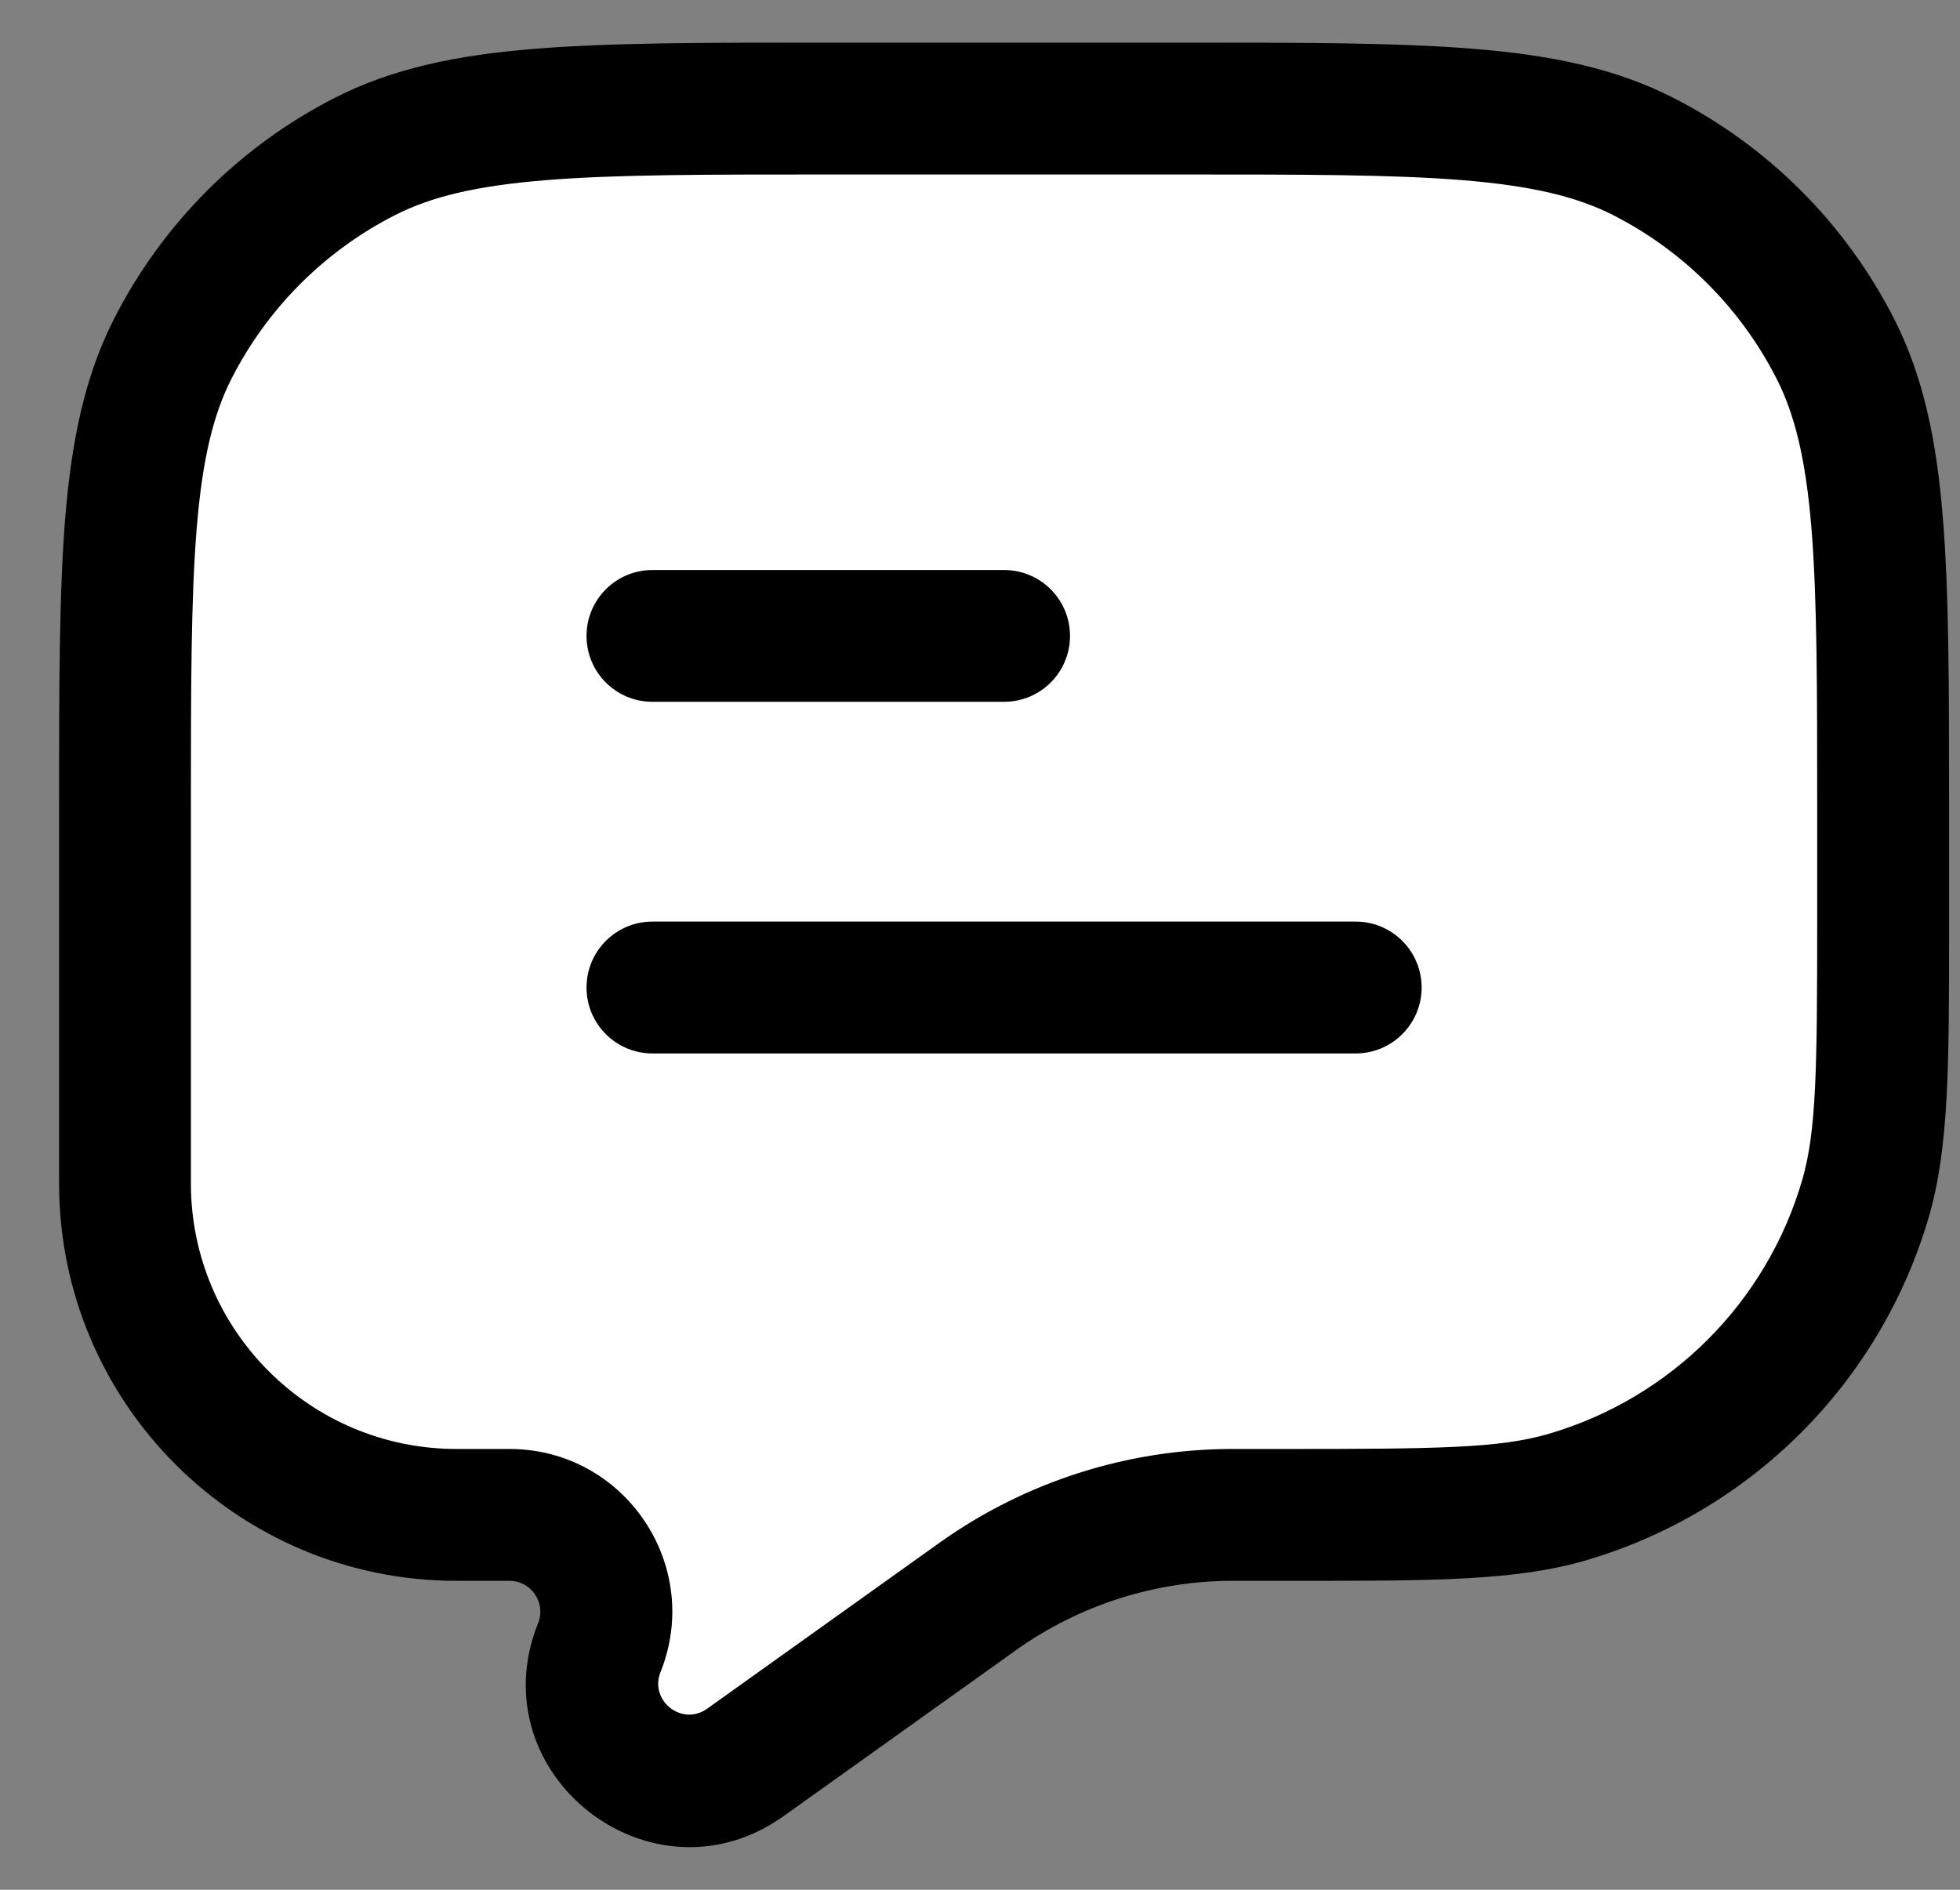
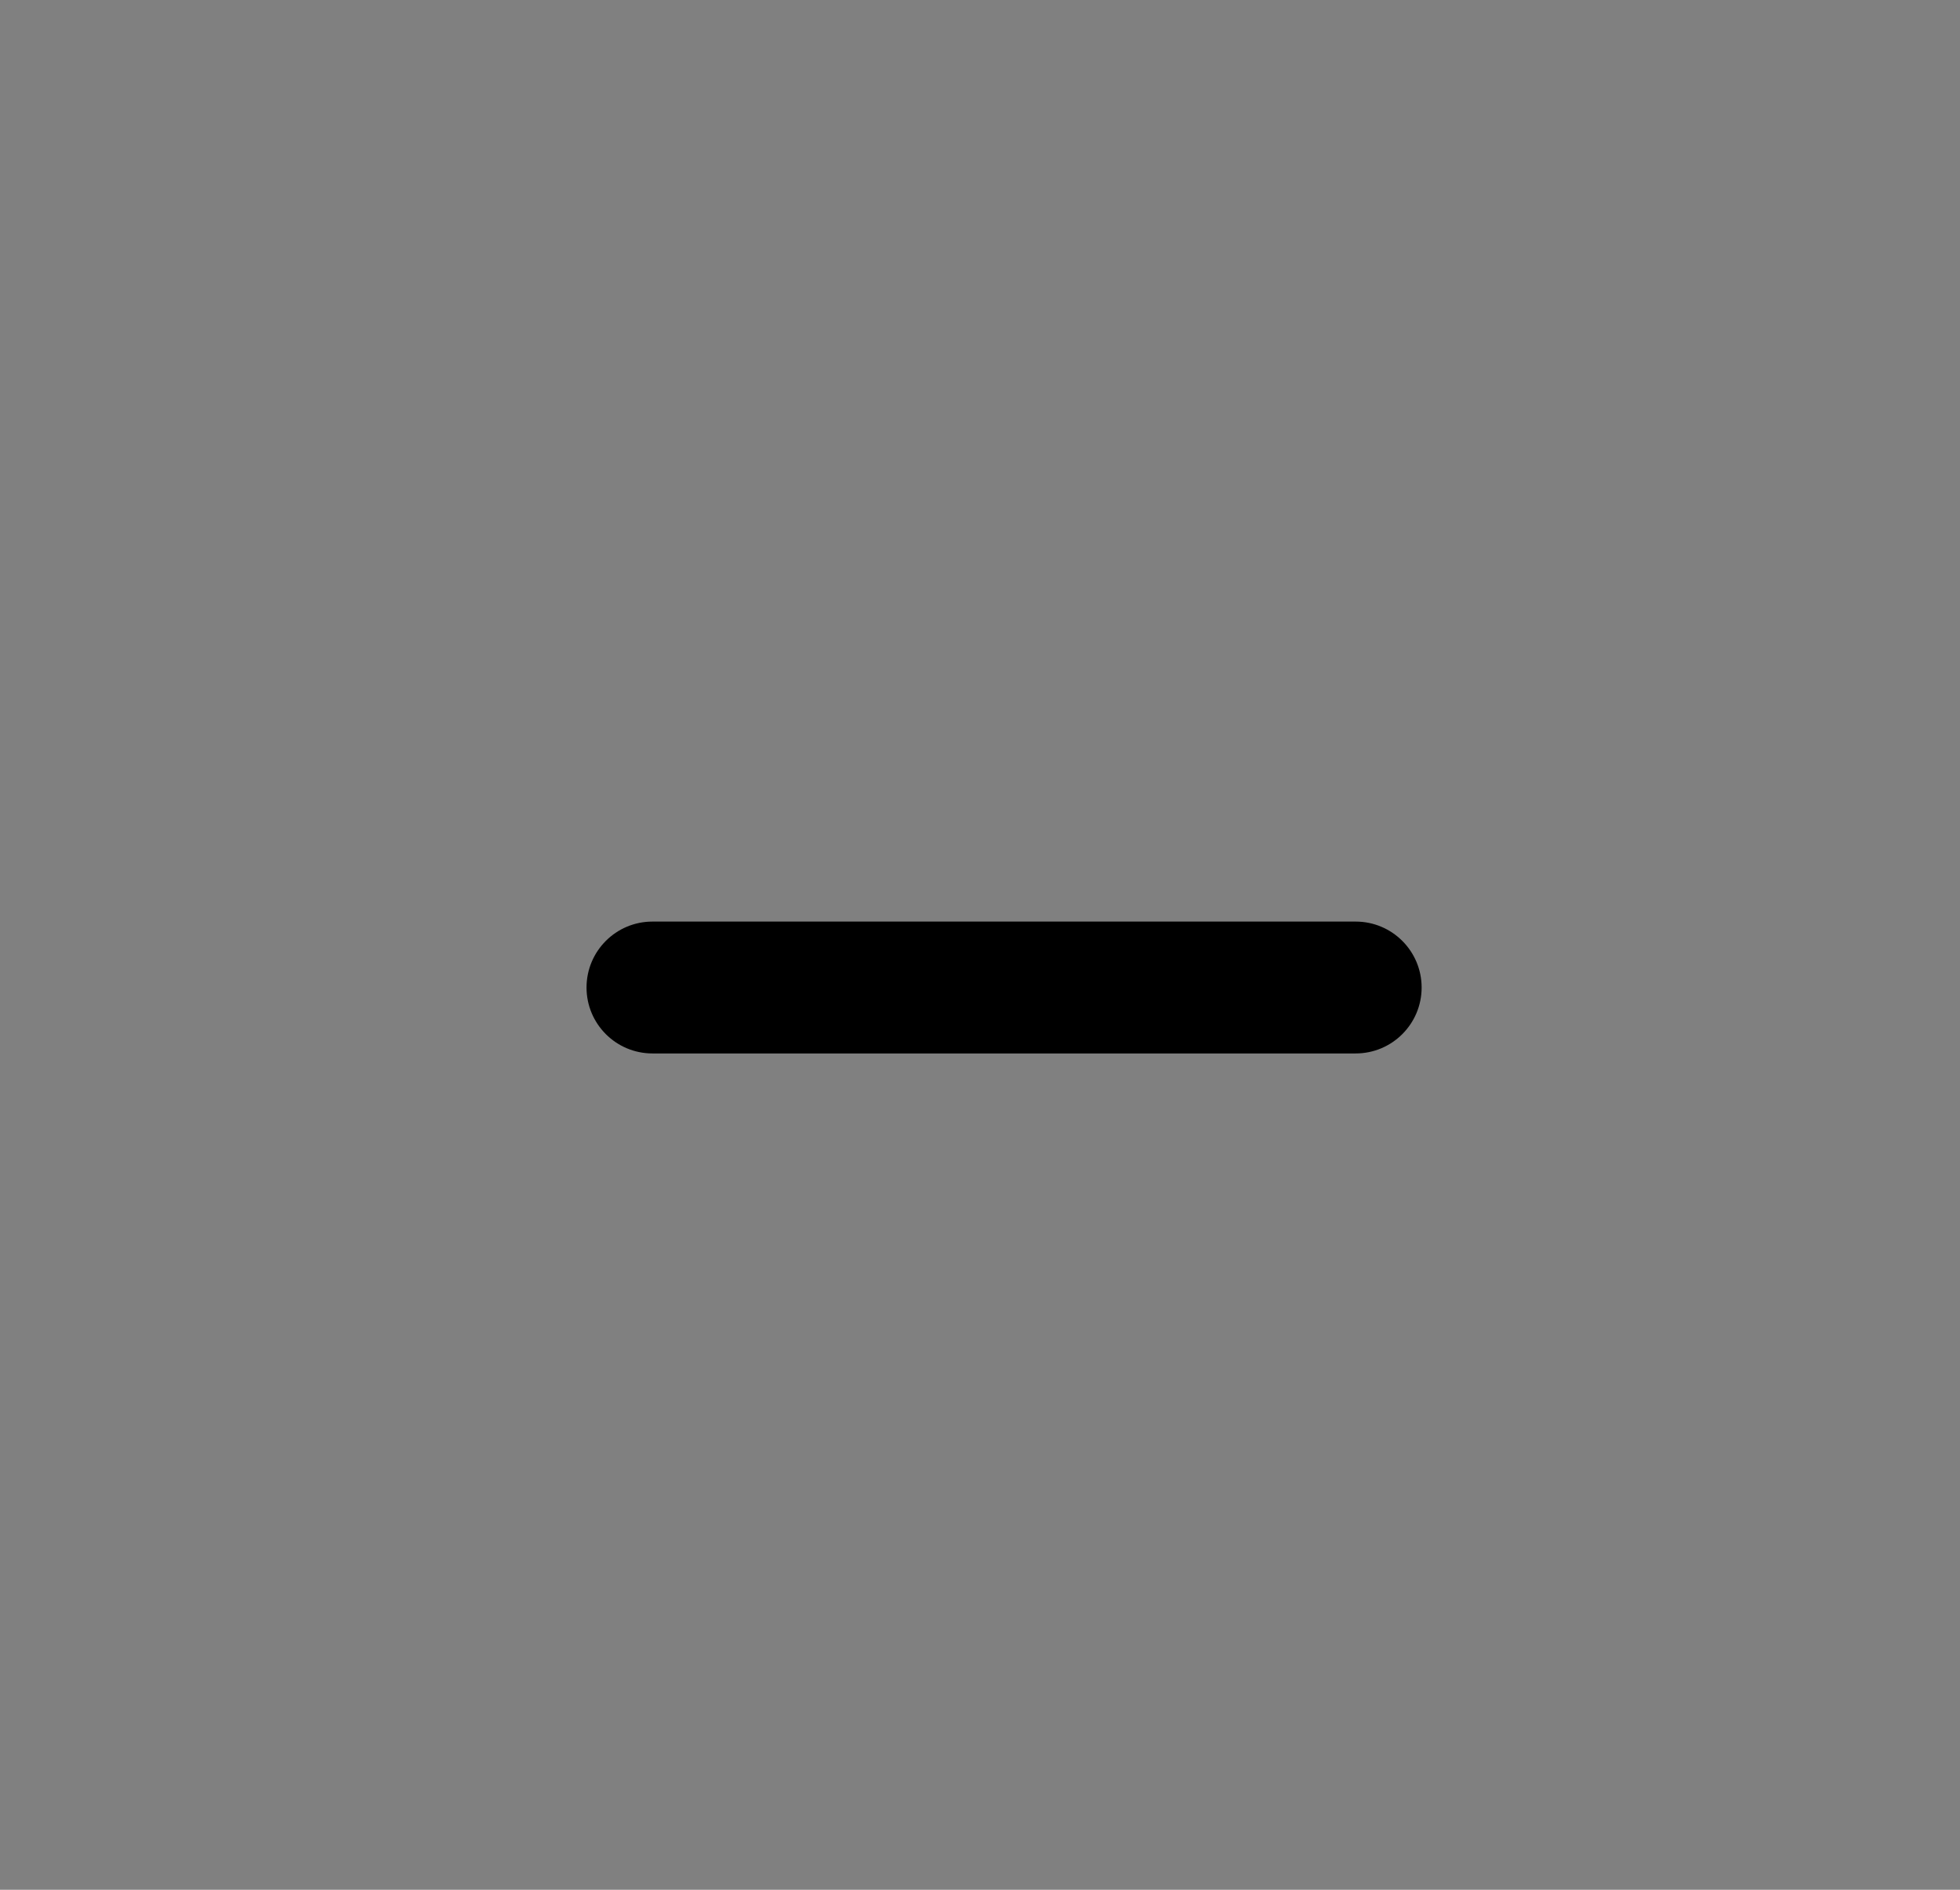
<svg xmlns="http://www.w3.org/2000/svg" width="28" height="27" viewBox="0 0 28 27" fill="none">
  <rect x="0" y="0" width="28" height="27" fill="#808080" stroke="none" />
-   <path d="M25.344 20.109L22.344 21.609L19.844 22.109H16.844L13.844 22.609L12.344 24.109L10.344 25.109L8.844 25.609V24.109L8.344 22.609V22.109L6.844 21.609H4.844L3.344 20.609L2.344 19.109L1.844 16.109L1.344 12.609L1.844 8.609L2.344 5.609L3.344 4.109L4.844 2.609L6.844 1.609H14.844H20.344L22.344 2.109L24.844 3.109L26.344 4.609V5.109L26.844 7.109V8.609V11.609V13.609L26.344 16.109V17.609V18.609L25.344 20.109Z" fill="white" />
-   <path d="M8.379 9.086C8.379 8.565 8.8 8.144 9.321 8.144H14.344C14.864 8.144 15.286 8.565 15.286 9.086C15.286 9.606 14.864 10.027 14.344 10.027H9.321C8.8 10.027 8.379 9.606 8.379 9.086Z" fill="black" />
  <path d="M8.379 14.109C8.379 13.589 8.8 13.167 9.321 13.167H19.367C19.887 13.167 20.309 13.589 20.309 14.109C20.309 14.629 19.887 15.051 19.367 15.051H9.321C8.8 15.051 8.379 14.629 8.379 14.109Z" fill="black" />
-   <path fill-rule="evenodd" clip-rule="evenodd" d="M11.79 0.609H16.897C18.62 0.609 19.971 0.609 21.056 0.698C22.161 0.788 23.074 0.975 23.901 1.396C25.26 2.088 26.364 3.193 27.057 4.552C27.478 5.378 27.665 6.291 27.755 7.396C27.844 8.482 27.844 9.832 27.844 11.555V13.084V13.269C27.844 15.214 27.844 16.4 27.552 17.396C26.86 19.756 25.014 21.602 22.654 22.294C21.658 22.586 20.472 22.586 18.527 22.586C18.466 22.586 18.405 22.586 18.342 22.586H17.653L17.578 22.586C16.488 22.593 15.428 22.933 14.537 23.56L14.476 23.604L11.197 25.946C9.308 27.295 6.825 25.346 7.687 23.191C7.803 22.901 7.59 22.586 7.278 22.586H6.522C3.386 22.586 0.844 20.043 0.844 16.907V11.555C0.844 9.832 0.844 8.482 0.932 7.396C1.023 6.291 1.21 5.378 1.631 4.552C2.323 3.193 3.428 2.088 4.786 1.396C5.613 0.975 6.526 0.788 7.631 0.698C8.717 0.609 10.067 0.609 11.79 0.609ZM7.785 2.575C6.796 2.656 6.158 2.811 5.642 3.074C4.637 3.586 3.821 4.403 3.309 5.407C3.046 5.923 2.891 6.561 2.81 7.55C2.728 8.55 2.727 9.823 2.727 11.597V16.907C2.727 19.003 4.426 20.702 6.522 20.702H7.278C8.922 20.702 10.047 22.363 9.436 23.89C9.273 24.299 9.744 24.669 10.102 24.413L13.452 22.02C14.657 21.171 16.092 20.711 17.565 20.702L17.653 20.702H18.342C20.53 20.702 21.422 20.692 22.124 20.486C23.869 19.975 25.233 18.611 25.744 16.866C25.95 16.164 25.96 15.272 25.96 13.084V11.597C25.96 9.823 25.959 8.55 25.878 7.55C25.797 6.561 25.641 5.923 25.378 5.407C24.866 4.403 24.05 3.586 23.046 3.074C22.529 2.811 21.891 2.656 20.903 2.575C19.903 2.493 18.629 2.493 16.855 2.493H11.832C10.058 2.493 8.784 2.493 7.785 2.575Z" fill="black" />
</svg>